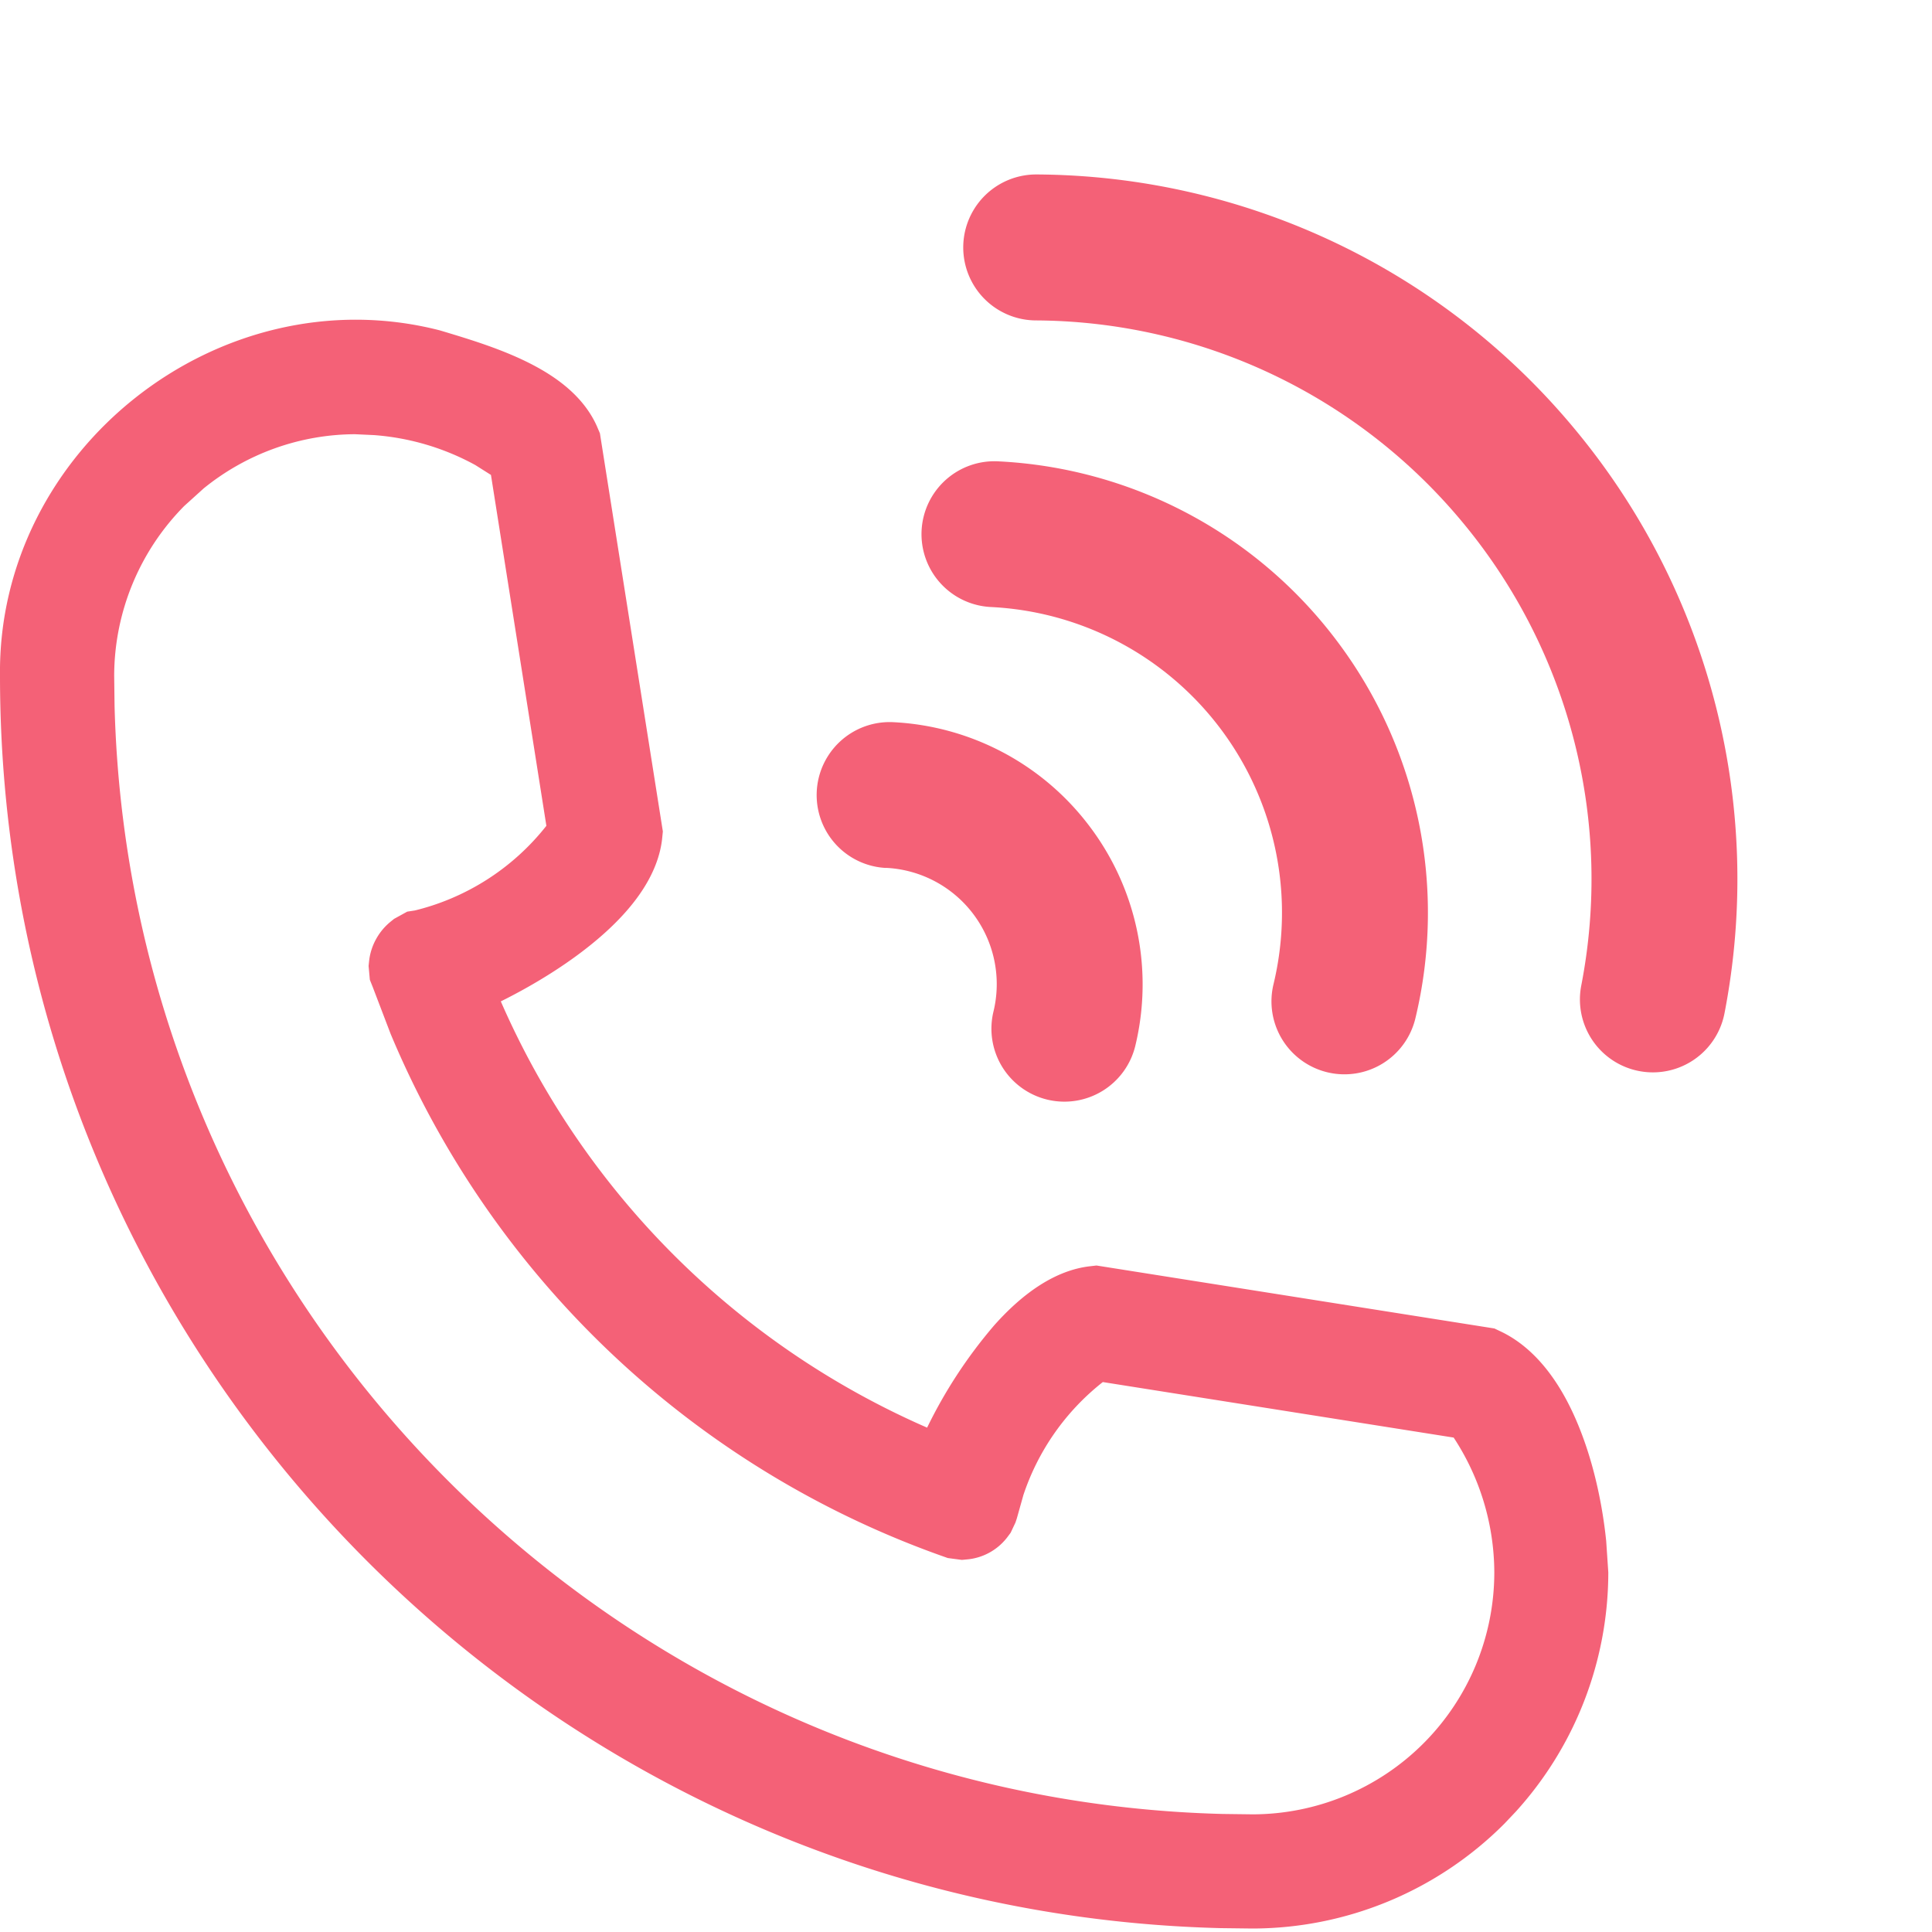
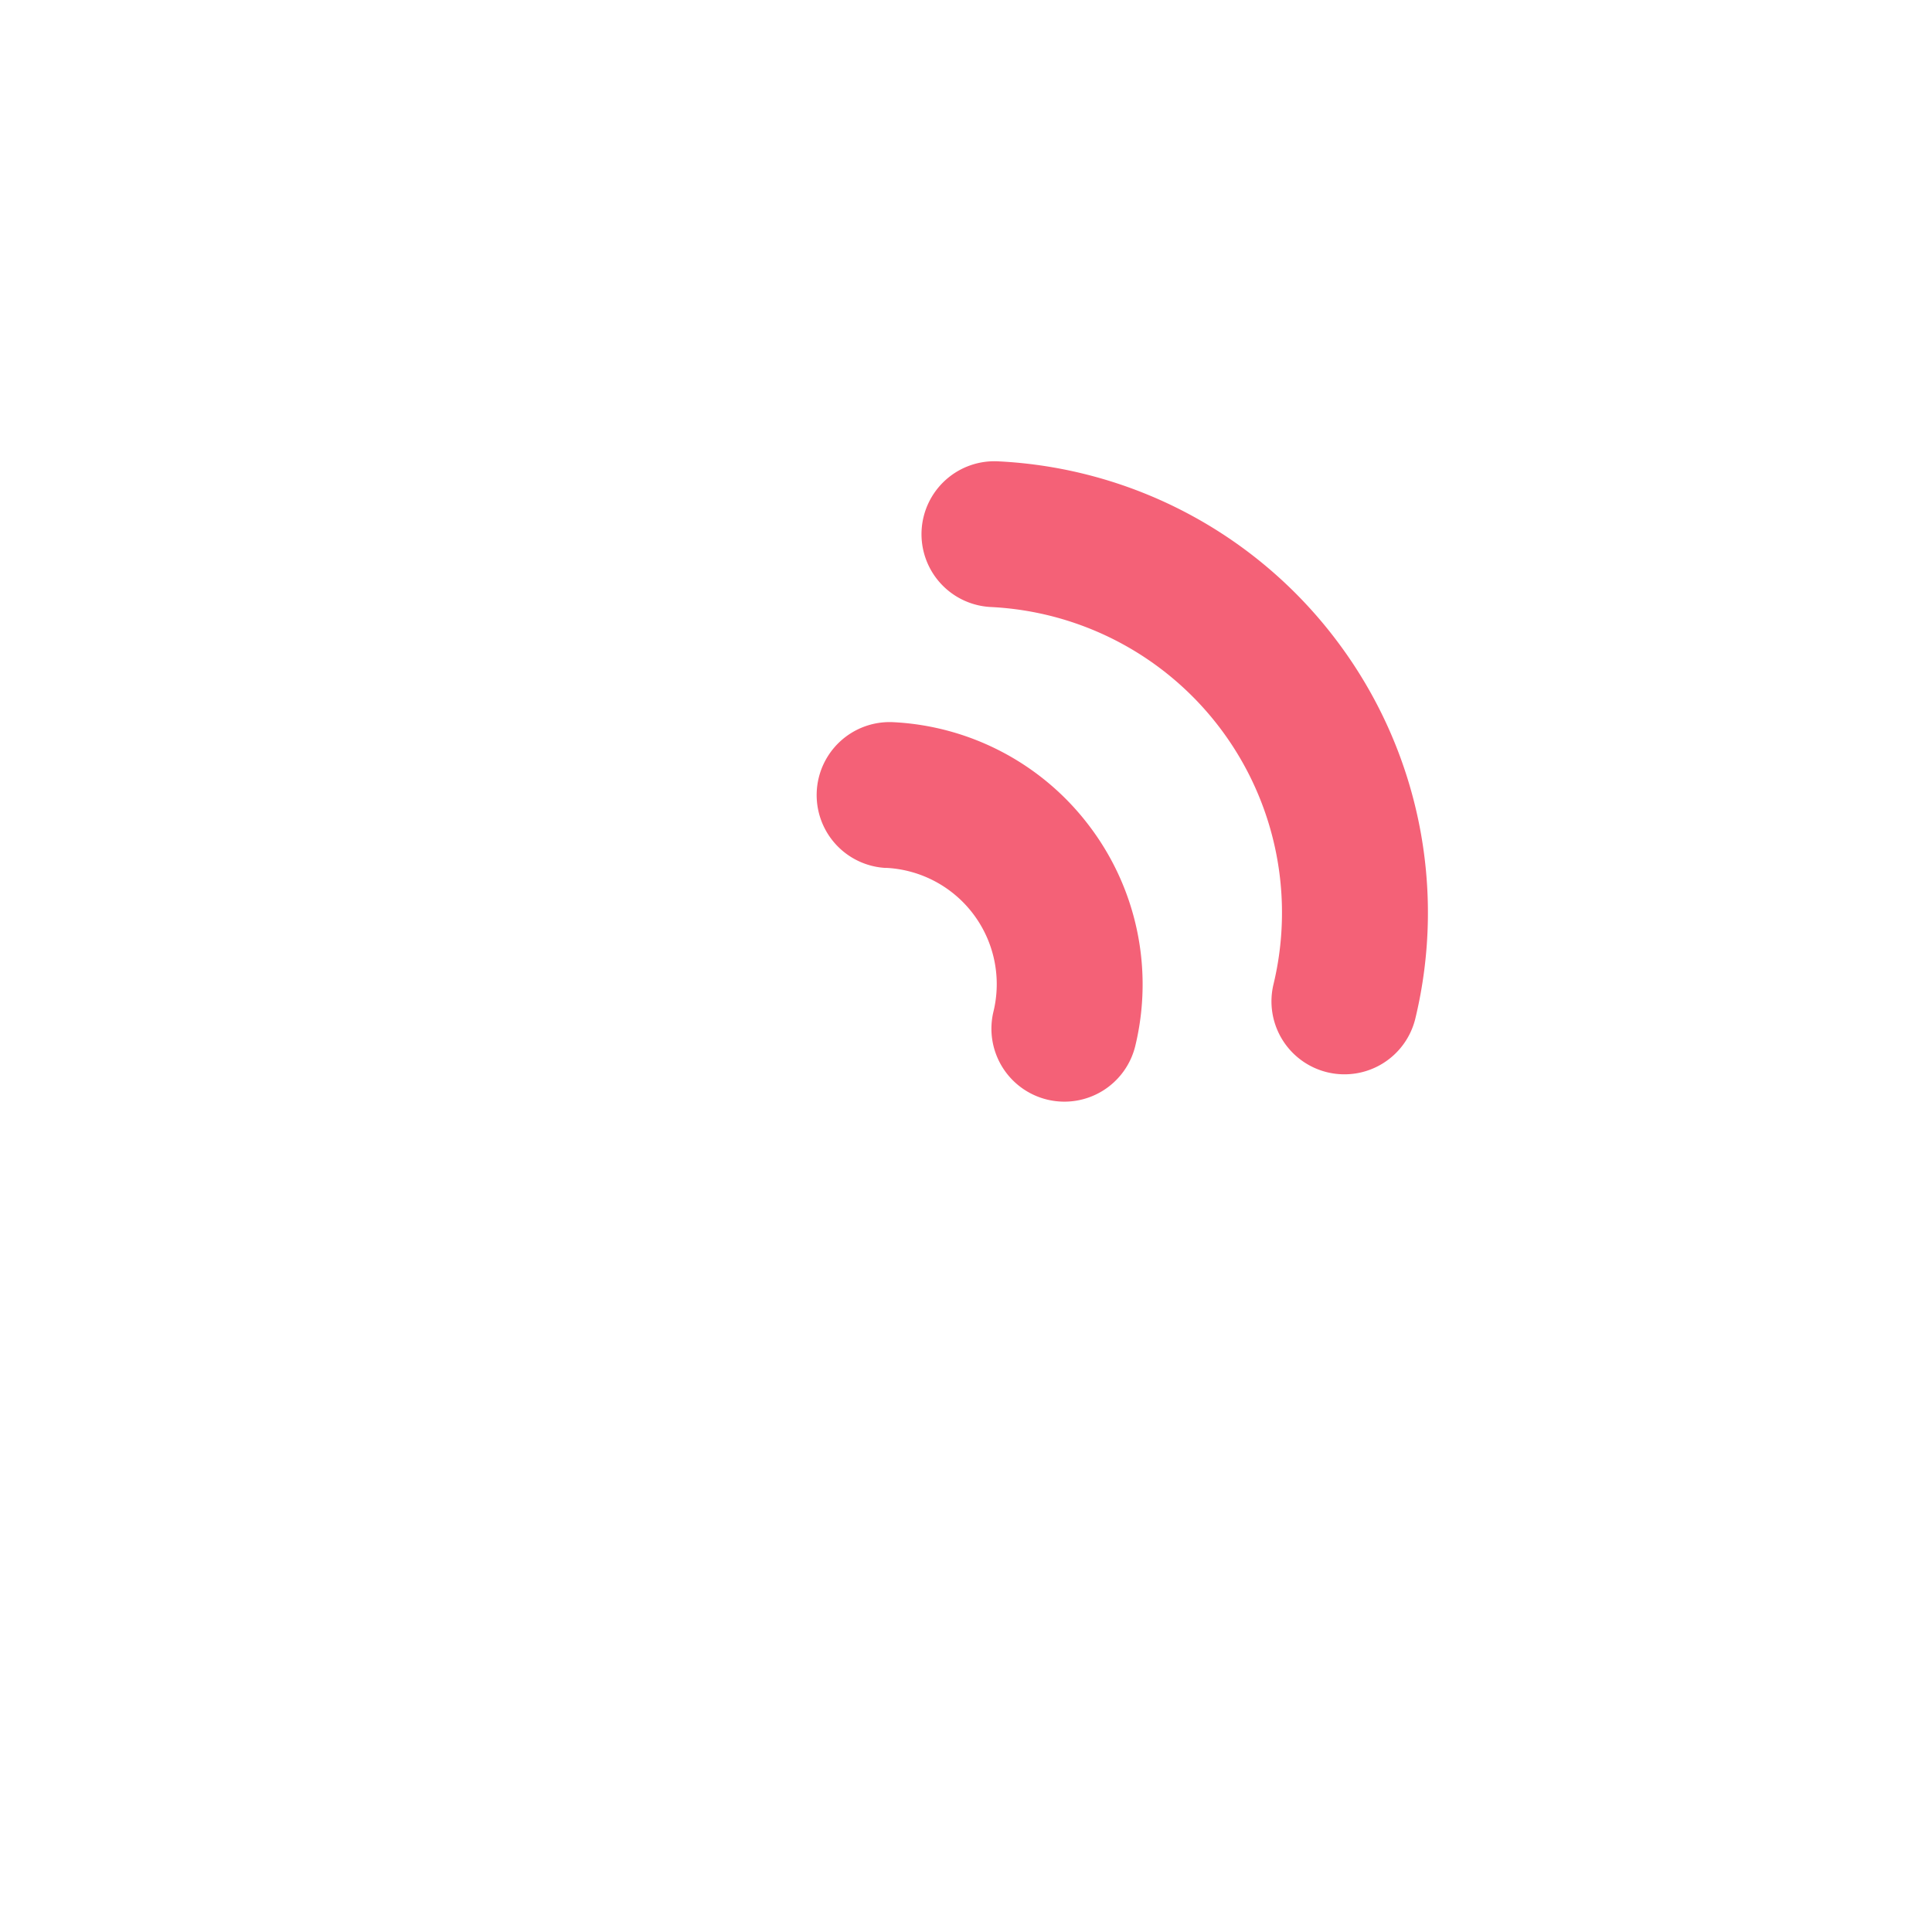
<svg xmlns="http://www.w3.org/2000/svg" width="20" height="20" fill="none" viewBox="0 0 20 20">
-   <path fill="#F46177" stroke="#F46177" d="M15.969 16.276a3.056 3.056 0 0 0-.507-1.675l-.121-.18-.214-.033-3.634-.575-.216-.034-.171.136a2.986 2.986 0 0 0-.99 1.415l-.068.242-.001.003-.016.034a.09.09 0 0 1-.064.036l-.038-.005a9.212 9.212 0 0 1-5.421-5.123l-.184-.482-.004-.01-.002-.022a.101.101 0 0 1 .013-.04.109.109 0 0 1 .028-.034l.02-.011.013-.002a2.987 2.987 0 0 0 1.657-1.058l.136-.171-.035-.216-.574-3.634-.034-.213-.178-.121-.19-.12a3.08 3.08 0 0 0-1.272-.378l-.215-.01h-.002c-.697 0-1.369.244-1.903.682l-.22.199a3.007 3.007 0 0 0-.88 2.123l.004.316c.165 6.523 5.44 11.798 11.962 11.963l.317.004a3.006 3.006 0 0 0 3.004-3.003v-.003zM.5 6.992c-.026-2.017 1.968-3.586 3.92-3.09.301.09.608.184.867.32.247.13.381.265.439.402l.632 3.998c-.018.183-.152.414-.441.672-.291.26-.66.478-.954.624l-.427.212.19.436a9.042 9.042 0 0 0 4.671 4.671l.436.19.212-.425a4.45 4.45 0 0 1 .625-.955c.256-.286.486-.421.67-.442l3.981.63c.215.102.421.356.58.772.122.317.195.673.228.988l.02.298a3.188 3.188 0 0 1-.825 2.122l-.108.114a3.19 3.19 0 0 1-2.251.935l-.321-.004C5.919 19.289.5 13.764.5 6.998v-.006z" />
  <path fill="#F46177" fill-rule="evenodd" d="M10.26 6.284a3.168 3.168 0 0 1 2.923 3.906.755.755 0 1 0 1.469.352 4.672 4.672 0 0 0-.804-3.896 4.672 4.672 0 0 0-3.51-1.87.755.755 0 1 0-.077 1.508zm-1.089 2.7a1.205 1.205 0 0 1 1.113 1.489.755.755 0 1 0 1.469.352 2.712 2.712 0 0 0-.467-2.262 2.713 2.713 0 0 0-2.038-1.087.755.755 0 1 0-.077 1.509z" clip-rule="evenodd" />
-   <path fill="#F46177" fill-rule="evenodd" d="M10.722 3.317a5.777 5.777 0 0 1 4.44 2.116 5.776 5.776 0 0 1 1.207 4.77.755.755 0 0 0 1.483.286 7.286 7.286 0 0 0-1.522-6.013 7.286 7.286 0 0 0-5.598-2.67.755.755 0 1 0-.01 1.511z" clip-rule="evenodd" />
</svg>